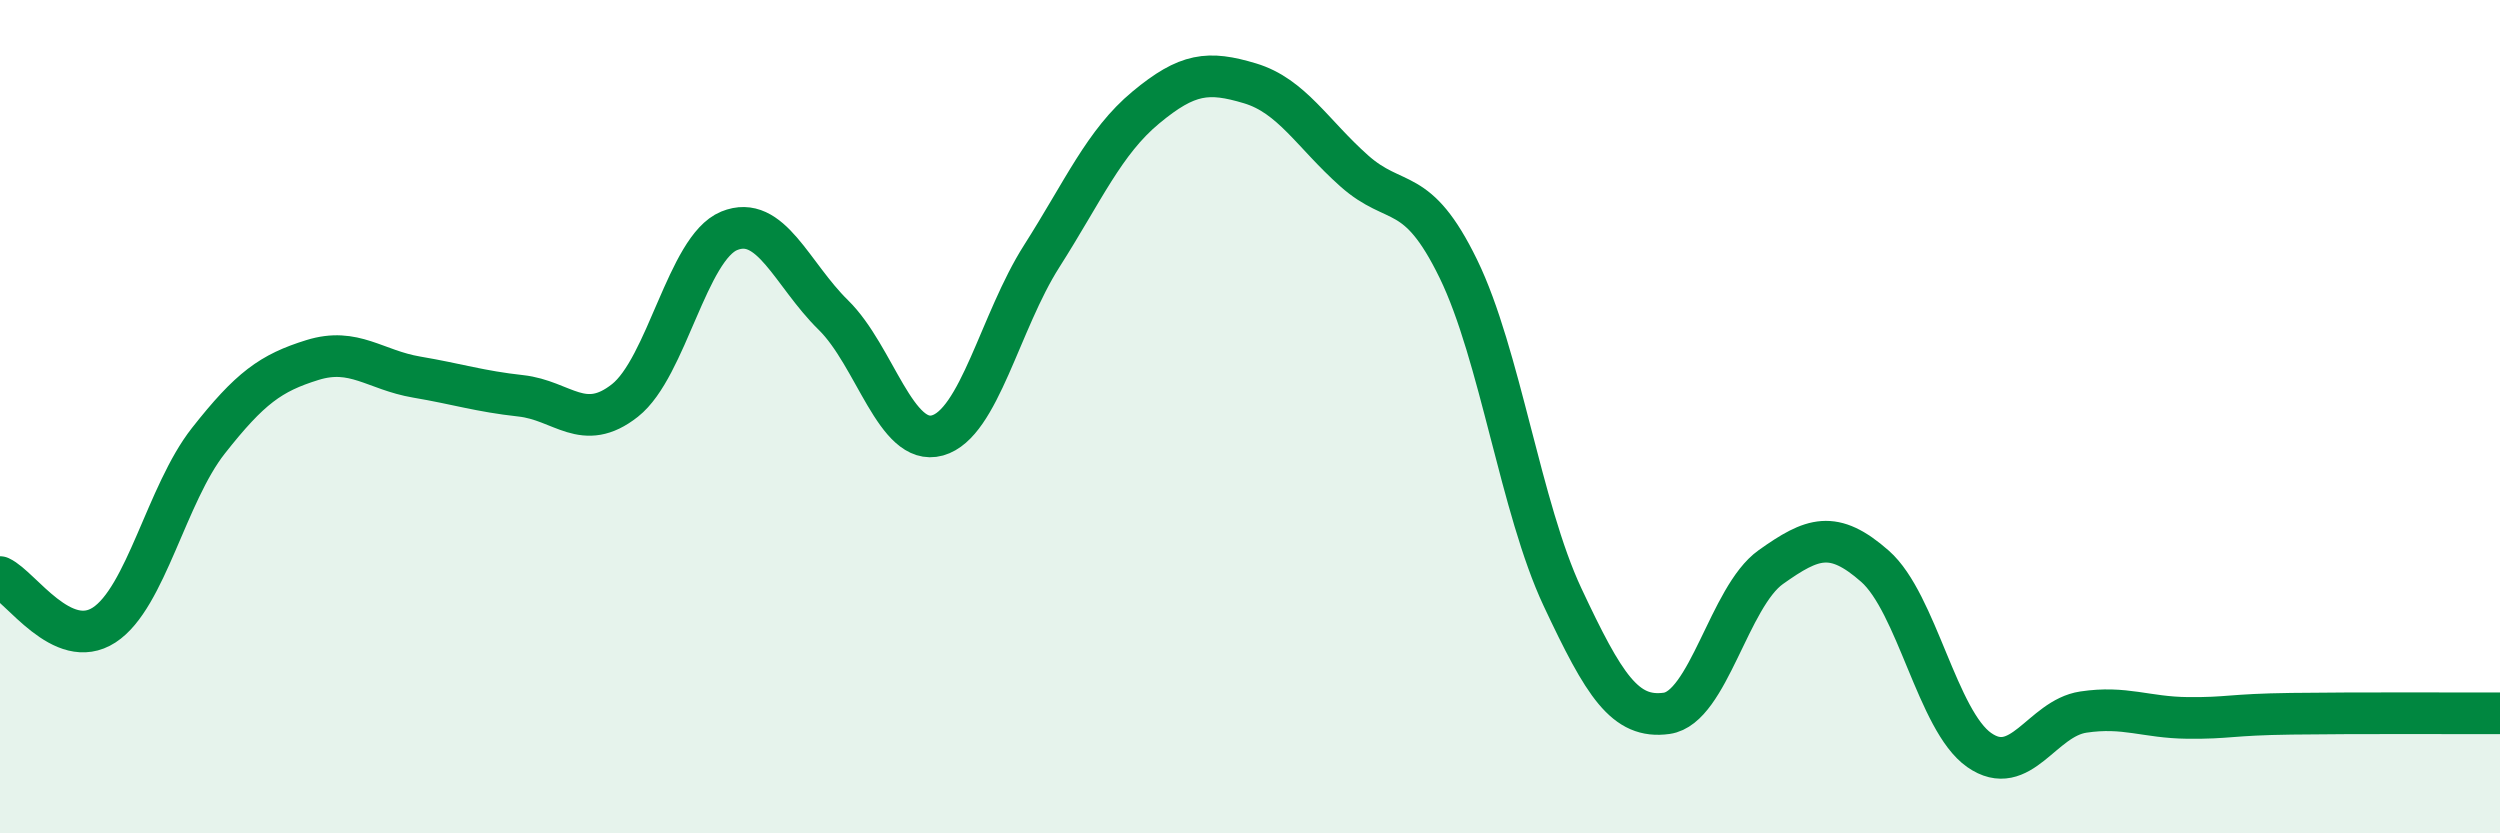
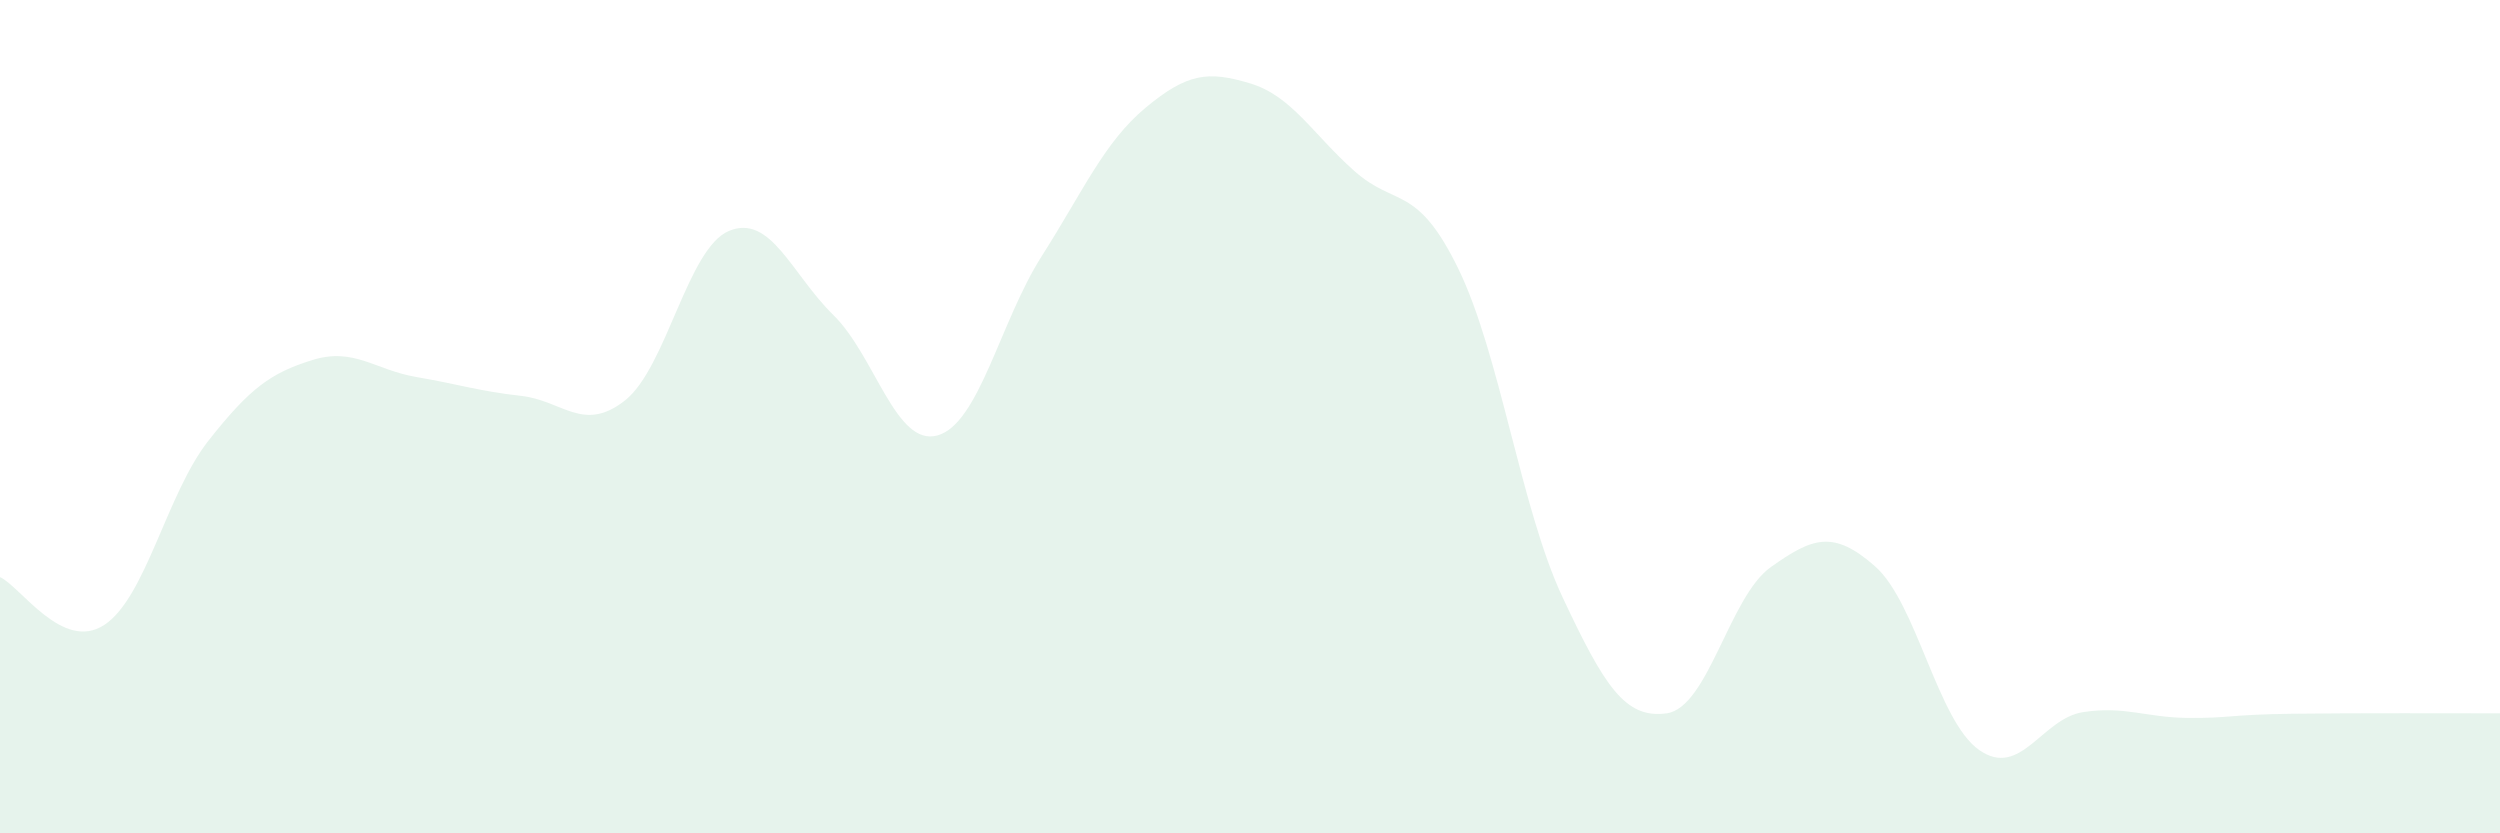
<svg xmlns="http://www.w3.org/2000/svg" width="60" height="20" viewBox="0 0 60 20">
  <path d="M 0,13.85 C 0.5,14.08 1.5,15.65 2.5,15 C 3.5,14.35 4,11.85 5,10.58 C 6,9.31 6.5,8.95 7.5,8.64 C 8.5,8.33 9,8.88 10,9.05 C 11,9.22 11.5,9.39 12.5,9.5 C 13.5,9.61 14,10.4 15,9.61 C 16,8.82 16.5,5.95 17.5,5.54 C 18.5,5.13 19,6.58 20,7.56 C 21,8.54 21.5,10.73 22.5,10.45 C 23.5,10.17 24,7.72 25,6.15 C 26,4.58 26.5,3.41 27.5,2.58 C 28.5,1.75 29,1.7 30,2 C 31,2.3 31.5,3.21 32.5,4.1 C 33.5,4.99 34,4.4 35,6.45 C 36,8.5 36.5,12.2 37.5,14.33 C 38.5,16.46 39,17.26 40,17.12 C 41,16.98 41.5,14.32 42.5,13.61 C 43.5,12.9 44,12.71 45,13.59 C 46,14.47 46.5,17.3 47.5,18 C 48.5,18.7 49,17.24 50,17.09 C 51,16.94 51.5,17.22 52.5,17.23 C 53.5,17.24 53.5,17.15 55,17.13 C 56.5,17.11 59,17.12 60,17.12L60 20L0 20Z" fill="#008740" opacity="0.1" stroke-linecap="round" stroke-linejoin="round" />
-   <path d="M 0,13.85 C 0.5,14.08 1.5,15.65 2.5,15 C 3.5,14.35 4,11.85 5,10.58 C 6,9.31 6.5,8.95 7.5,8.64 C 8.5,8.33 9,8.88 10,9.05 C 11,9.22 11.5,9.39 12.5,9.5 C 13.5,9.61 14,10.4 15,9.61 C 16,8.82 16.5,5.95 17.5,5.54 C 18.5,5.13 19,6.58 20,7.56 C 21,8.54 21.5,10.73 22.5,10.45 C 23.5,10.17 24,7.72 25,6.15 C 26,4.58 26.5,3.41 27.5,2.58 C 28.5,1.75 29,1.7 30,2 C 31,2.3 31.5,3.21 32.5,4.1 C 33.5,4.99 34,4.4 35,6.45 C 36,8.5 36.5,12.2 37.5,14.33 C 38.5,16.46 39,17.26 40,17.12 C 41,16.98 41.5,14.32 42.5,13.61 C 43.5,12.9 44,12.71 45,13.59 C 46,14.47 46.5,17.3 47.5,18 C 48.5,18.7 49,17.24 50,17.09 C 51,16.94 51.5,17.22 52.5,17.23 C 53.5,17.24 53.5,17.15 55,17.13 C 56.5,17.11 59,17.12 60,17.12" stroke="#008740" stroke-width="1" fill="none" stroke-linecap="round" stroke-linejoin="round" />
</svg>